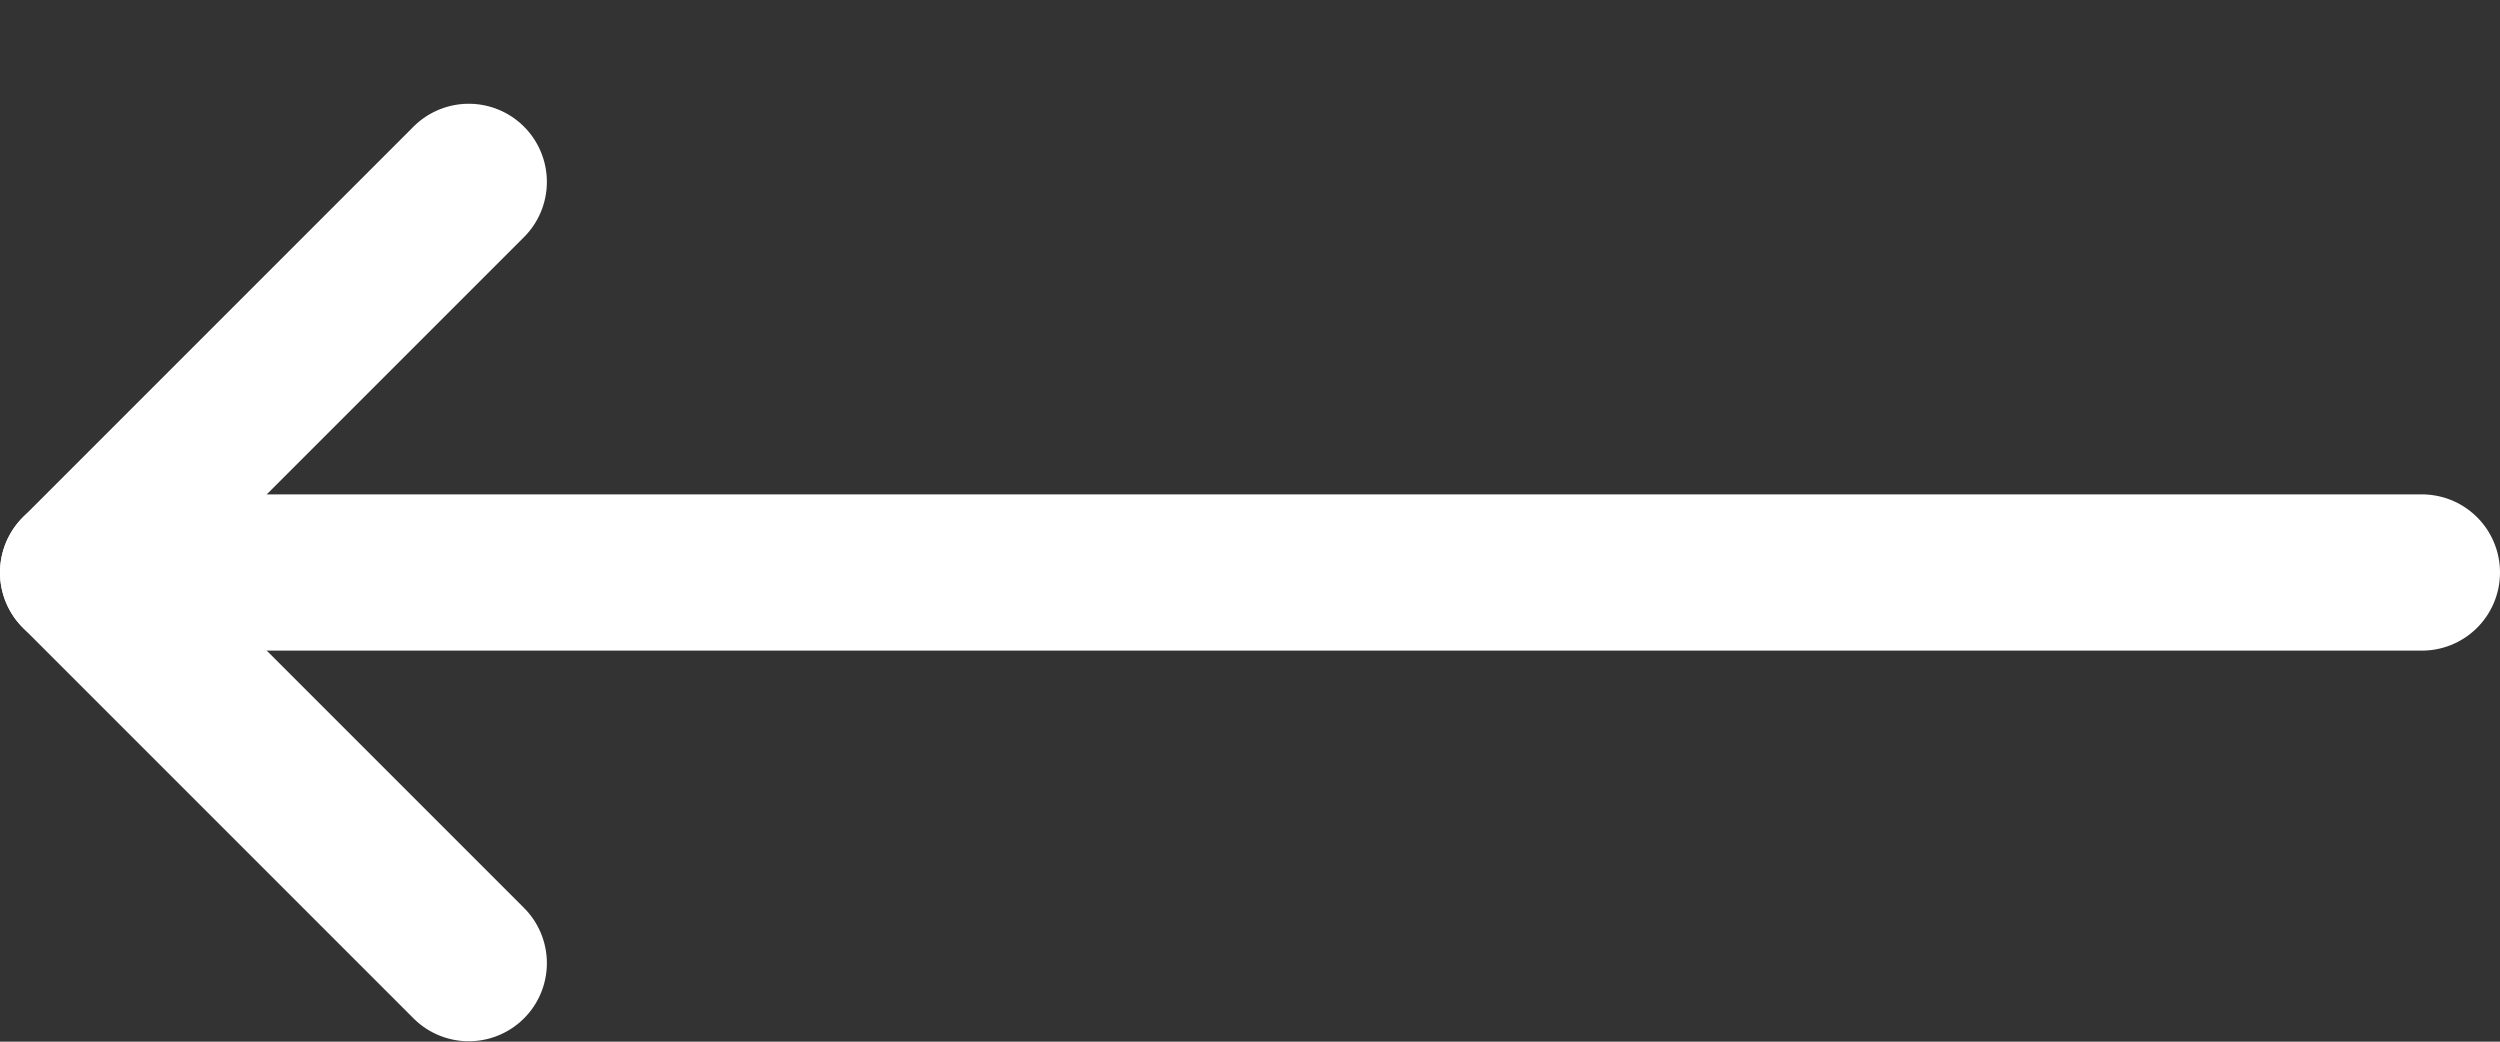
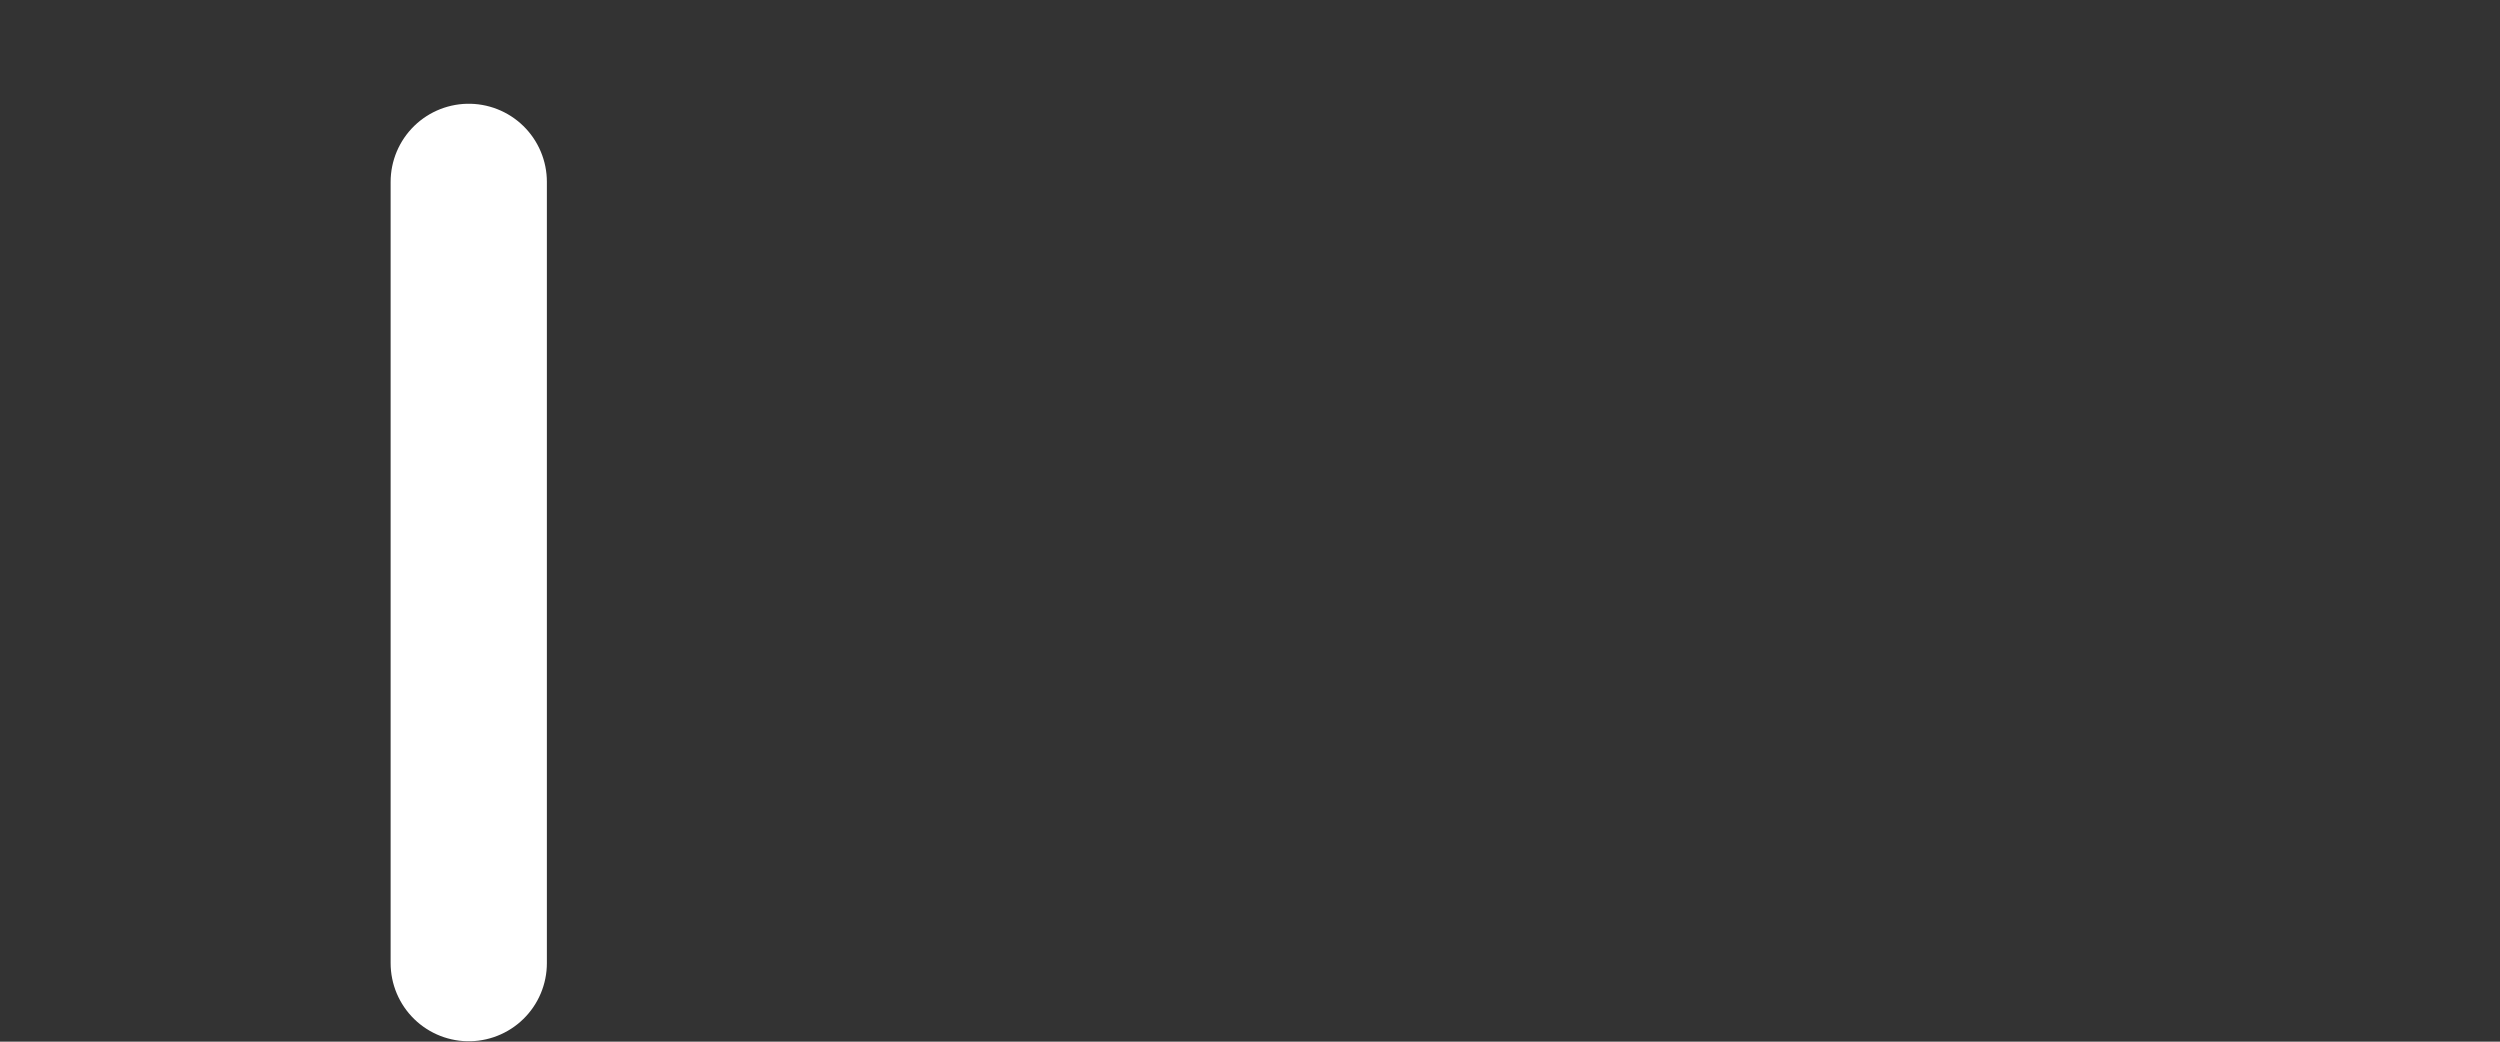
<svg xmlns="http://www.w3.org/2000/svg" width="24" height="10" viewBox="0 0 24 10" fill="none">
  <rect x="0" y="0" width="24" height="10" fill="#333333" stroke="none" />
-   <path d="M23.25 5.496H0.75" stroke="white" stroke-width="1.5" stroke-linecap="round" stroke-linejoin="round" />
-   <path d="M4.5 9.246L0.75 5.496L4.5 1.746" stroke="white" stroke-width="1.5" stroke-linecap="round" stroke-linejoin="round" />
+   <path d="M4.5 9.246L4.5 1.746" stroke="white" stroke-width="1.5" stroke-linecap="round" stroke-linejoin="round" />
</svg>